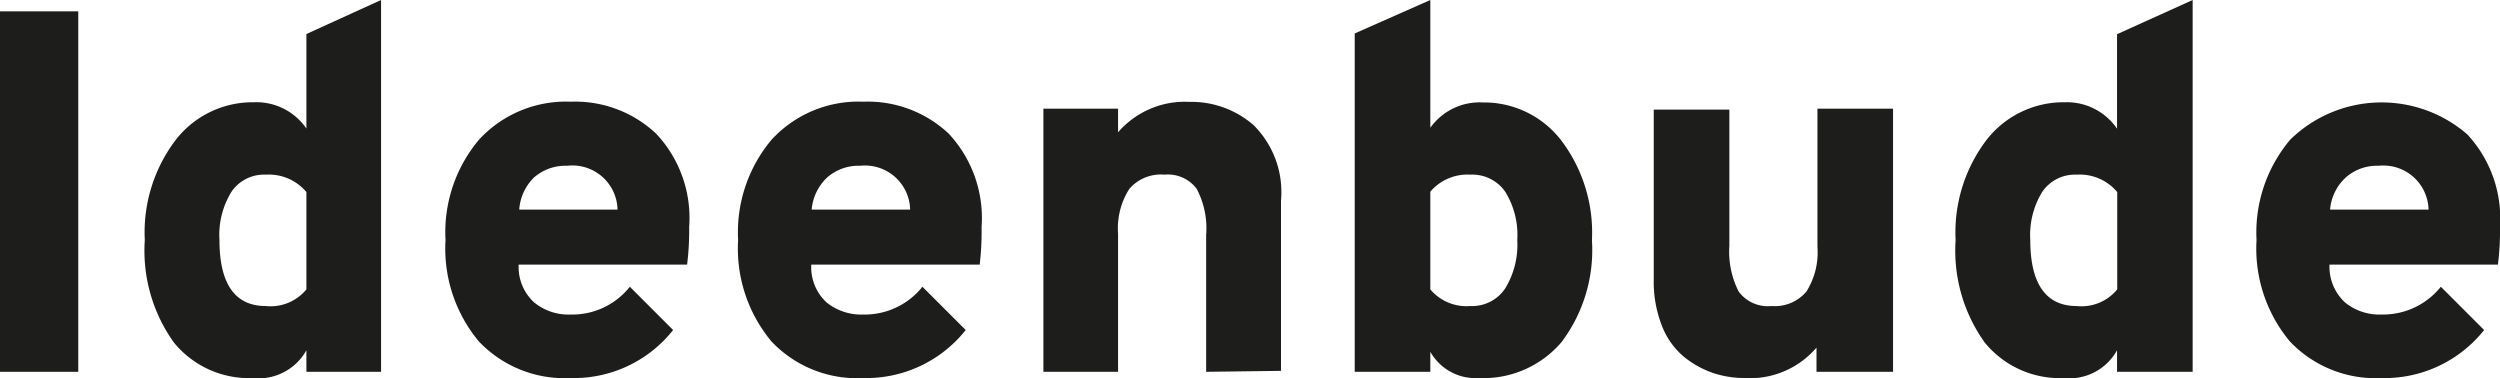
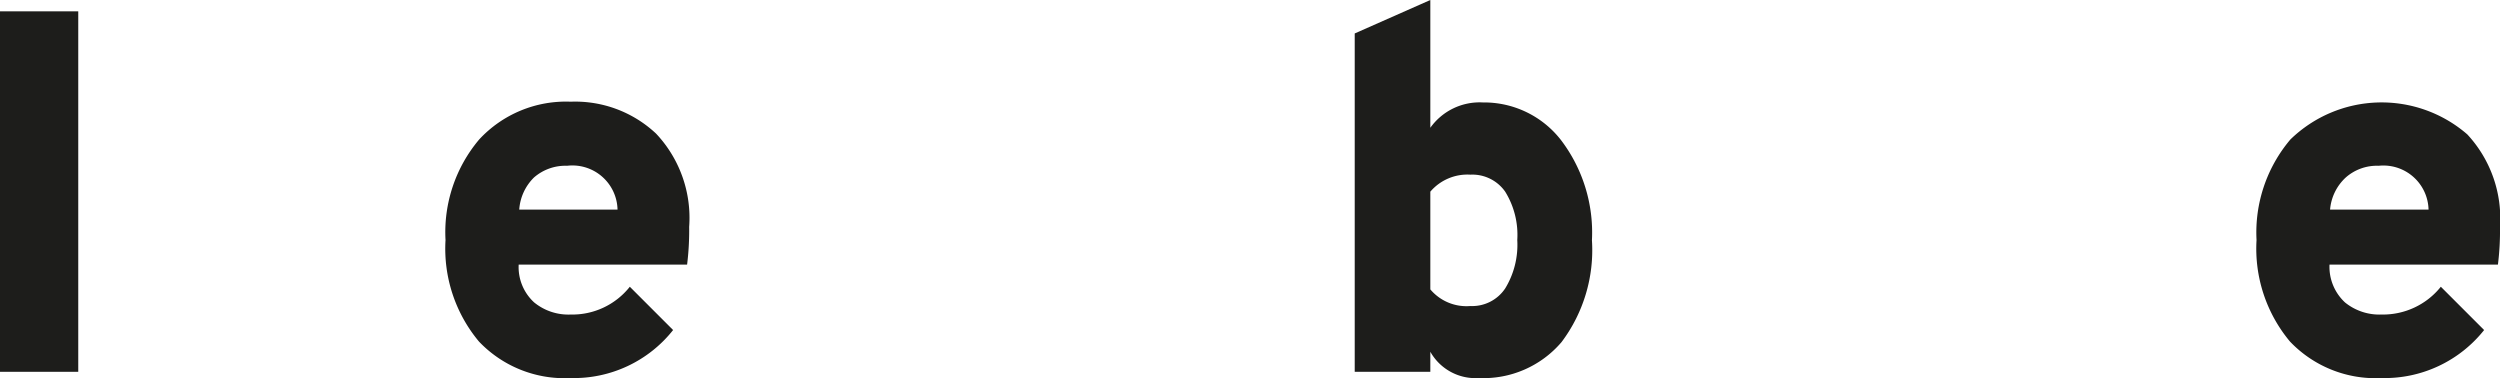
<svg xmlns="http://www.w3.org/2000/svg" id="Layer_1" data-name="Layer 1" width="132.26" height="20" viewBox="0 0 132.26 20">
  <defs>
    <style>.cls-1{fill:#1d1d1b;}</style>
  </defs>
  <path class="cls-1" d="M0,19.67V.6H4.14V19.67Z" />
-   <path class="cls-1" d="M13.38,20A5.12,5.12,0,0,1,9.2,18.12,8.34,8.34,0,0,1,7.66,12.7,8.08,8.08,0,0,1,9.29,7.41a5.15,5.15,0,0,1,4.14-2,3.21,3.21,0,0,1,2.78,1.39v-5L20.16,0V19.67H16.21V18.53A2.89,2.89,0,0,1,13.38,20Zm.68-3.81a2.45,2.45,0,0,0,2.15-.88V10.16a2.6,2.6,0,0,0-2.15-.92,2.08,2.08,0,0,0-1.81.9,4.34,4.34,0,0,0-.64,2.56C11.61,15,12.42,16.19,14.06,16.19Z" />
  <path class="cls-1" d="M30.19,20a6.25,6.25,0,0,1-4.85-1.93,7.66,7.66,0,0,1-1.77-5.37,7.6,7.6,0,0,1,1.78-5.32,6.25,6.25,0,0,1,4.84-2,6.25,6.25,0,0,1,4.52,1.69A6.5,6.5,0,0,1,36.46,12a14.71,14.71,0,0,1-.11,2H27.44a2.53,2.53,0,0,0,.82,2,2.86,2.86,0,0,0,1.93.64,3.88,3.88,0,0,0,3.13-1.47l2.29,2.29A6.7,6.7,0,0,1,30.19,20Zm-2.72-8.91h5.2A2.39,2.39,0,0,0,30,8.77a2.53,2.53,0,0,0-1.75.62A2.63,2.63,0,0,0,27.47,11.09Z" />
-   <path class="cls-1" d="M45.67,20a6.23,6.23,0,0,1-4.85-1.93,7.66,7.66,0,0,1-1.77-5.37,7.6,7.6,0,0,1,1.78-5.32,6.24,6.24,0,0,1,4.84-2,6.25,6.25,0,0,1,4.52,1.69A6.54,6.54,0,0,1,51.93,12a15,15,0,0,1-.1,2H42.92a2.53,2.53,0,0,0,.81,2,2.91,2.91,0,0,0,1.94.64,3.9,3.9,0,0,0,3.13-1.47l2.29,2.29A6.72,6.72,0,0,1,45.67,20Zm-2.73-8.91h5.21A2.39,2.39,0,0,0,45.5,8.77a2.5,2.5,0,0,0-1.74.62A2.64,2.64,0,0,0,42.94,11.09Z" />
-   <path class="cls-1" d="M63.81,19.67V12.43a4.47,4.47,0,0,0-.5-2.44,1.9,1.9,0,0,0-1.7-.75,2.2,2.2,0,0,0-1.87.76,3.9,3.9,0,0,0-.59,2.37v7.3H55.2V5.75h3.95V7a4.67,4.67,0,0,1,3.79-1.61,5,5,0,0,1,3.38,1.23,5,5,0,0,1,1.45,4v9Z" />
  <path class="cls-1" d="M78.23,20a2.74,2.74,0,0,1-2.56-1.39v1.06h-4V1.77l4-1.77V6.76a3.2,3.2,0,0,1,2.78-1.34,5.15,5.15,0,0,1,4.14,2,8.08,8.08,0,0,1,1.63,5.29,8.09,8.09,0,0,1-1.61,5.39A5.43,5.43,0,0,1,78.23,20Zm-.44-3.81a2.1,2.1,0,0,0,1.84-.93,4.43,4.43,0,0,0,.64-2.56,4.34,4.34,0,0,0-.64-2.56,2.12,2.12,0,0,0-1.84-.9,2.58,2.58,0,0,0-2.12.9v5.17A2.5,2.5,0,0,0,77.79,16.19Z" />
-   <path class="cls-1" d="M96.1,19.67V18.39A4.63,4.63,0,0,1,92.29,20a5.31,5.31,0,0,1-1.64-.26,5.06,5.06,0,0,1-1.52-.83,4,4,0,0,1-1.19-1.63,6.34,6.34,0,0,1-.45-2.48v-9h4V13a4.66,4.66,0,0,0,.49,2.42,1.92,1.92,0,0,0,1.75.77,2.18,2.18,0,0,0,1.84-.77,3.9,3.9,0,0,0,.58-2.37V5.75h4V19.67Z" />
-   <path class="cls-1" d="M109.18,20A5.12,5.12,0,0,1,105,18.12a8.34,8.34,0,0,1-1.54-5.42,8.08,8.08,0,0,1,1.63-5.29,5.16,5.16,0,0,1,4.15-2A3.21,3.21,0,0,1,112,6.81v-5L116,0V19.67h-4V18.53A2.88,2.88,0,0,1,109.18,20Zm.68-3.81a2.44,2.44,0,0,0,2.15-.88V10.16a2.59,2.59,0,0,0-2.15-.92,2.09,2.09,0,0,0-1.81.9,4.34,4.34,0,0,0-.64,2.56C107.41,15,108.23,16.19,109.86,16.19Z" />
-   <path class="cls-1" d="M126,20a6.25,6.25,0,0,1-4.85-1.93,7.66,7.66,0,0,1-1.77-5.37,7.61,7.61,0,0,1,1.79-5.32,6.92,6.92,0,0,1,9.36-.27A6.54,6.54,0,0,1,132.26,12a14.71,14.71,0,0,1-.11,2h-8.91a2.57,2.57,0,0,0,.82,2,2.88,2.88,0,0,0,1.93.64,3.92,3.92,0,0,0,3.14-1.47l2.29,2.29A6.72,6.72,0,0,1,126,20Zm-2.72-8.91h5.2a2.39,2.39,0,0,0-2.64-2.32,2.49,2.49,0,0,0-1.74.62A2.6,2.6,0,0,0,123.27,11.09Z" />
+   <path class="cls-1" d="M126,20a6.25,6.25,0,0,1-4.85-1.93,7.66,7.66,0,0,1-1.77-5.37,7.61,7.61,0,0,1,1.79-5.32,6.92,6.92,0,0,1,9.36-.27A6.54,6.54,0,0,1,132.26,12a14.71,14.71,0,0,1-.11,2h-8.91a2.57,2.57,0,0,0,.82,2,2.88,2.88,0,0,0,1.93.64,3.92,3.92,0,0,0,3.14-1.47l2.29,2.29A6.72,6.72,0,0,1,126,20m-2.72-8.91h5.2a2.39,2.39,0,0,0-2.64-2.32,2.49,2.49,0,0,0-1.74.62A2.6,2.6,0,0,0,123.27,11.09Z" />
</svg>